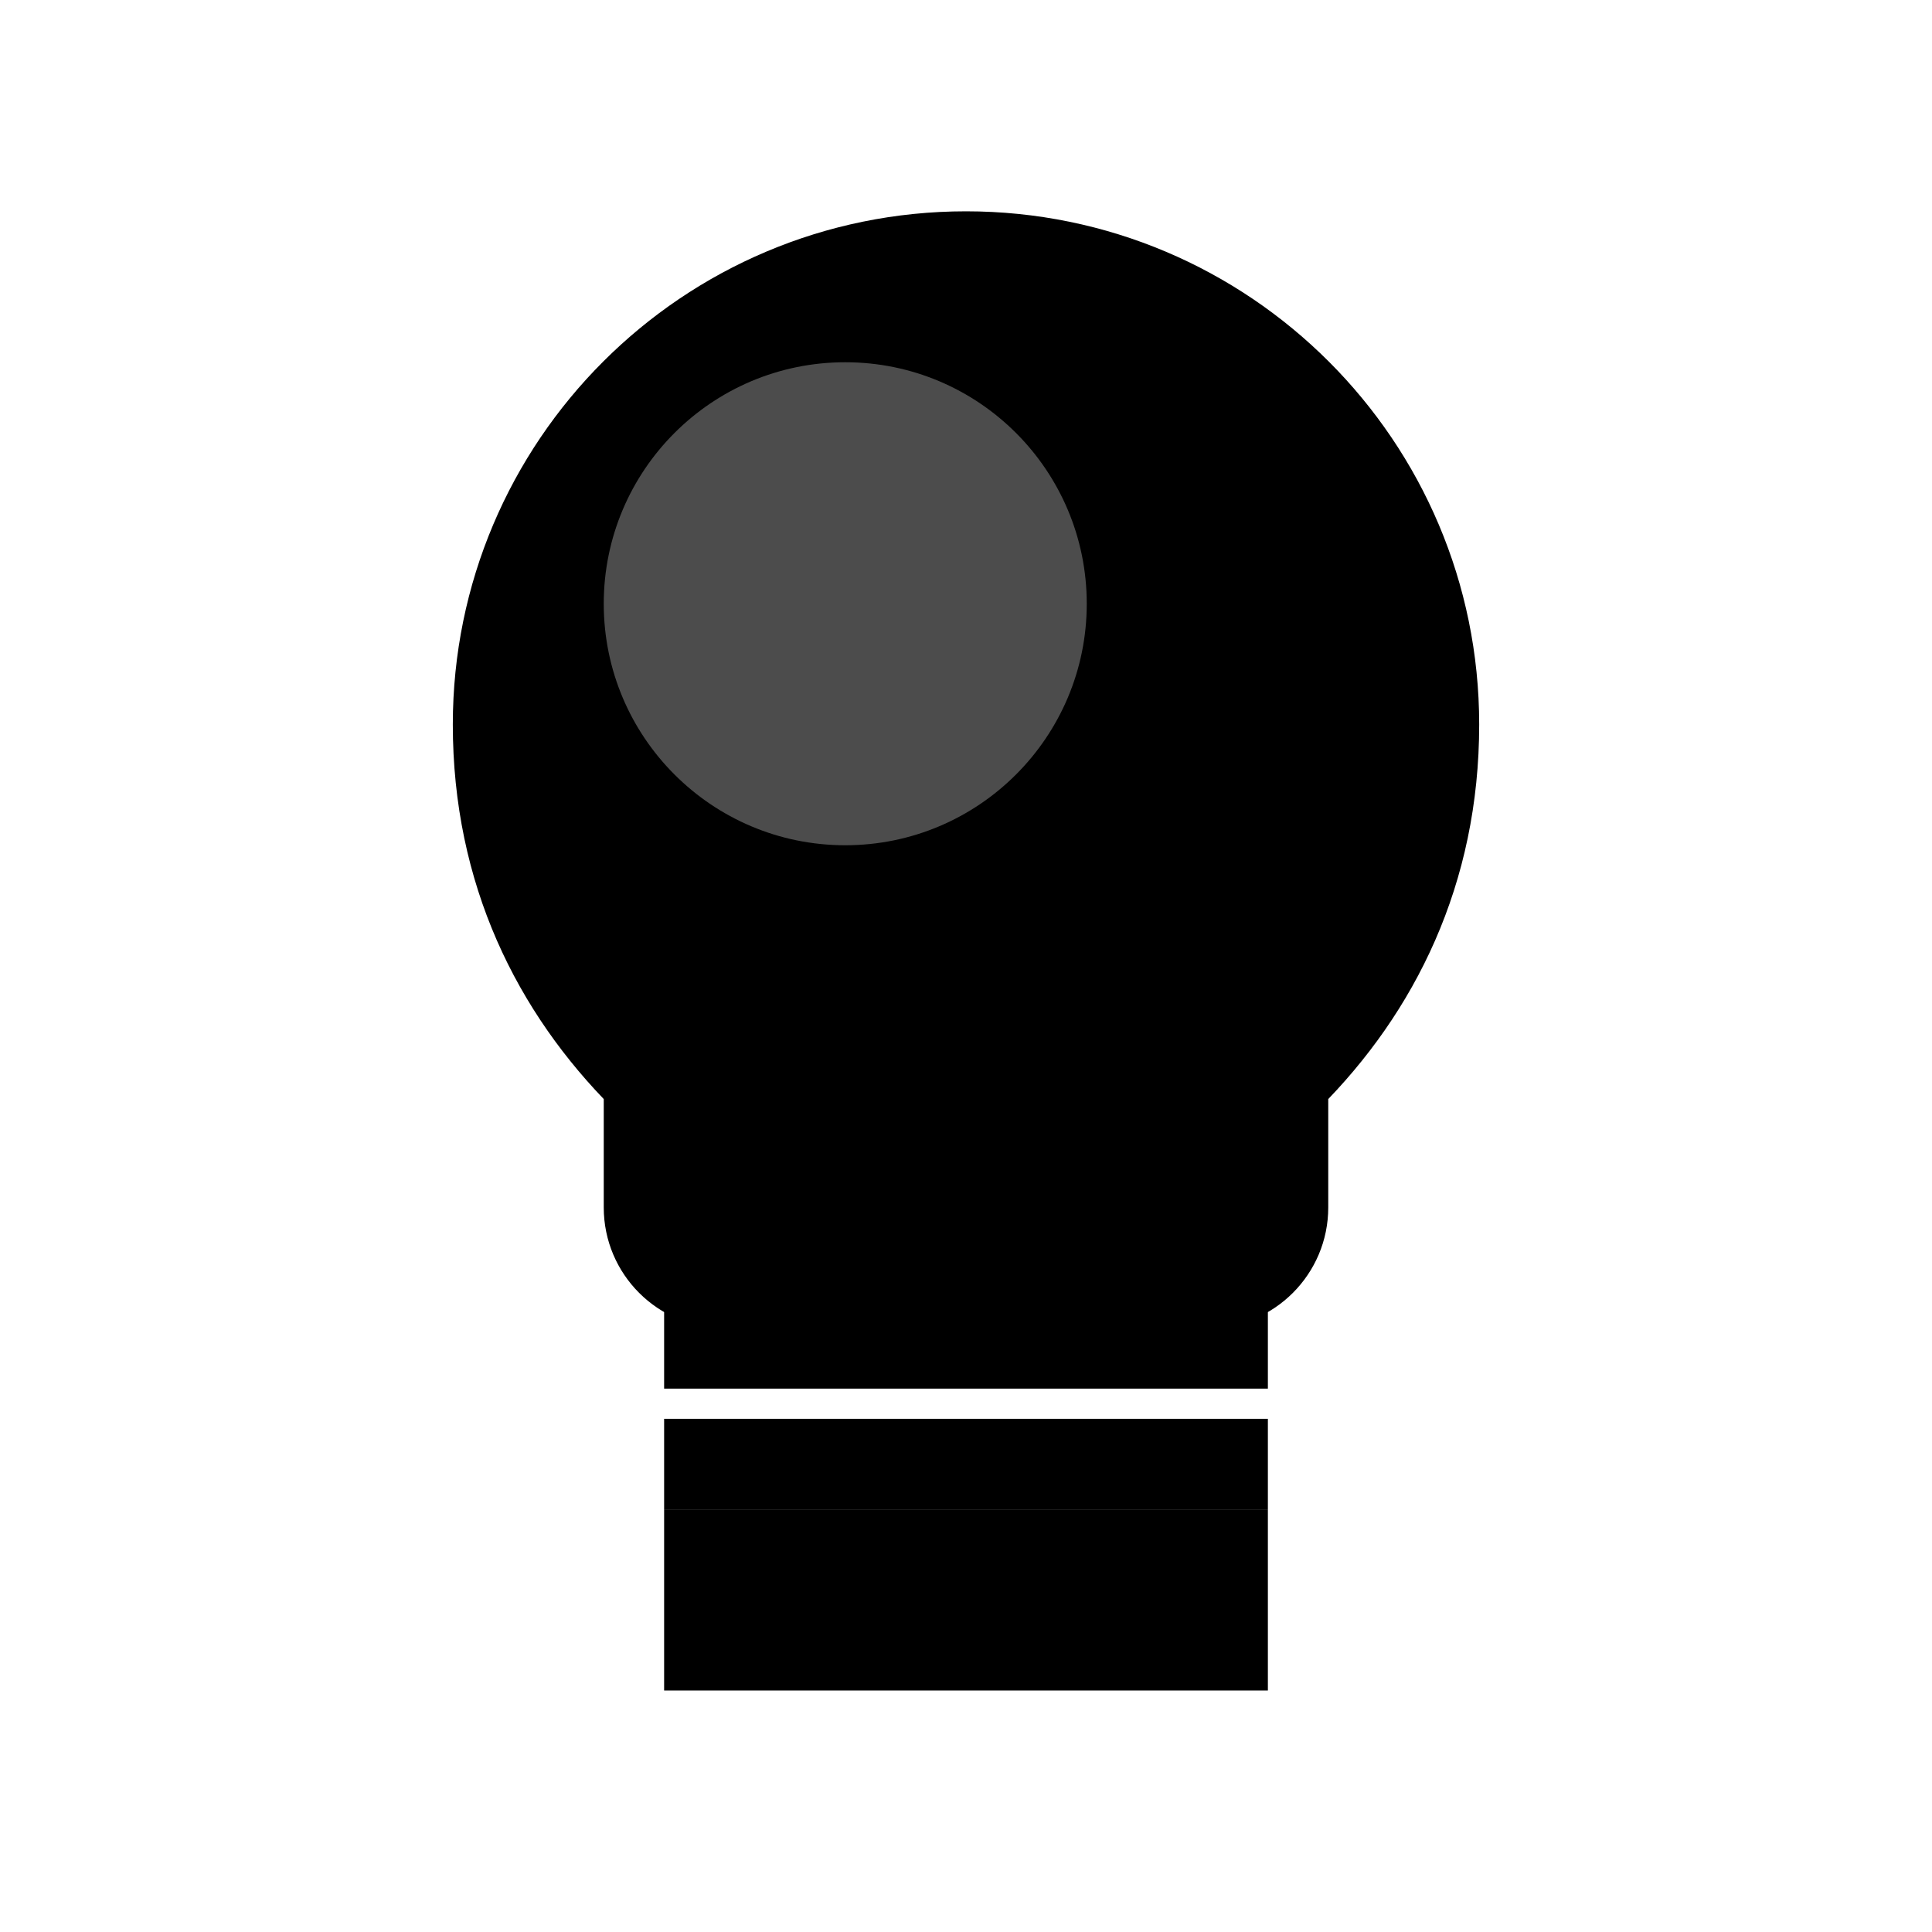
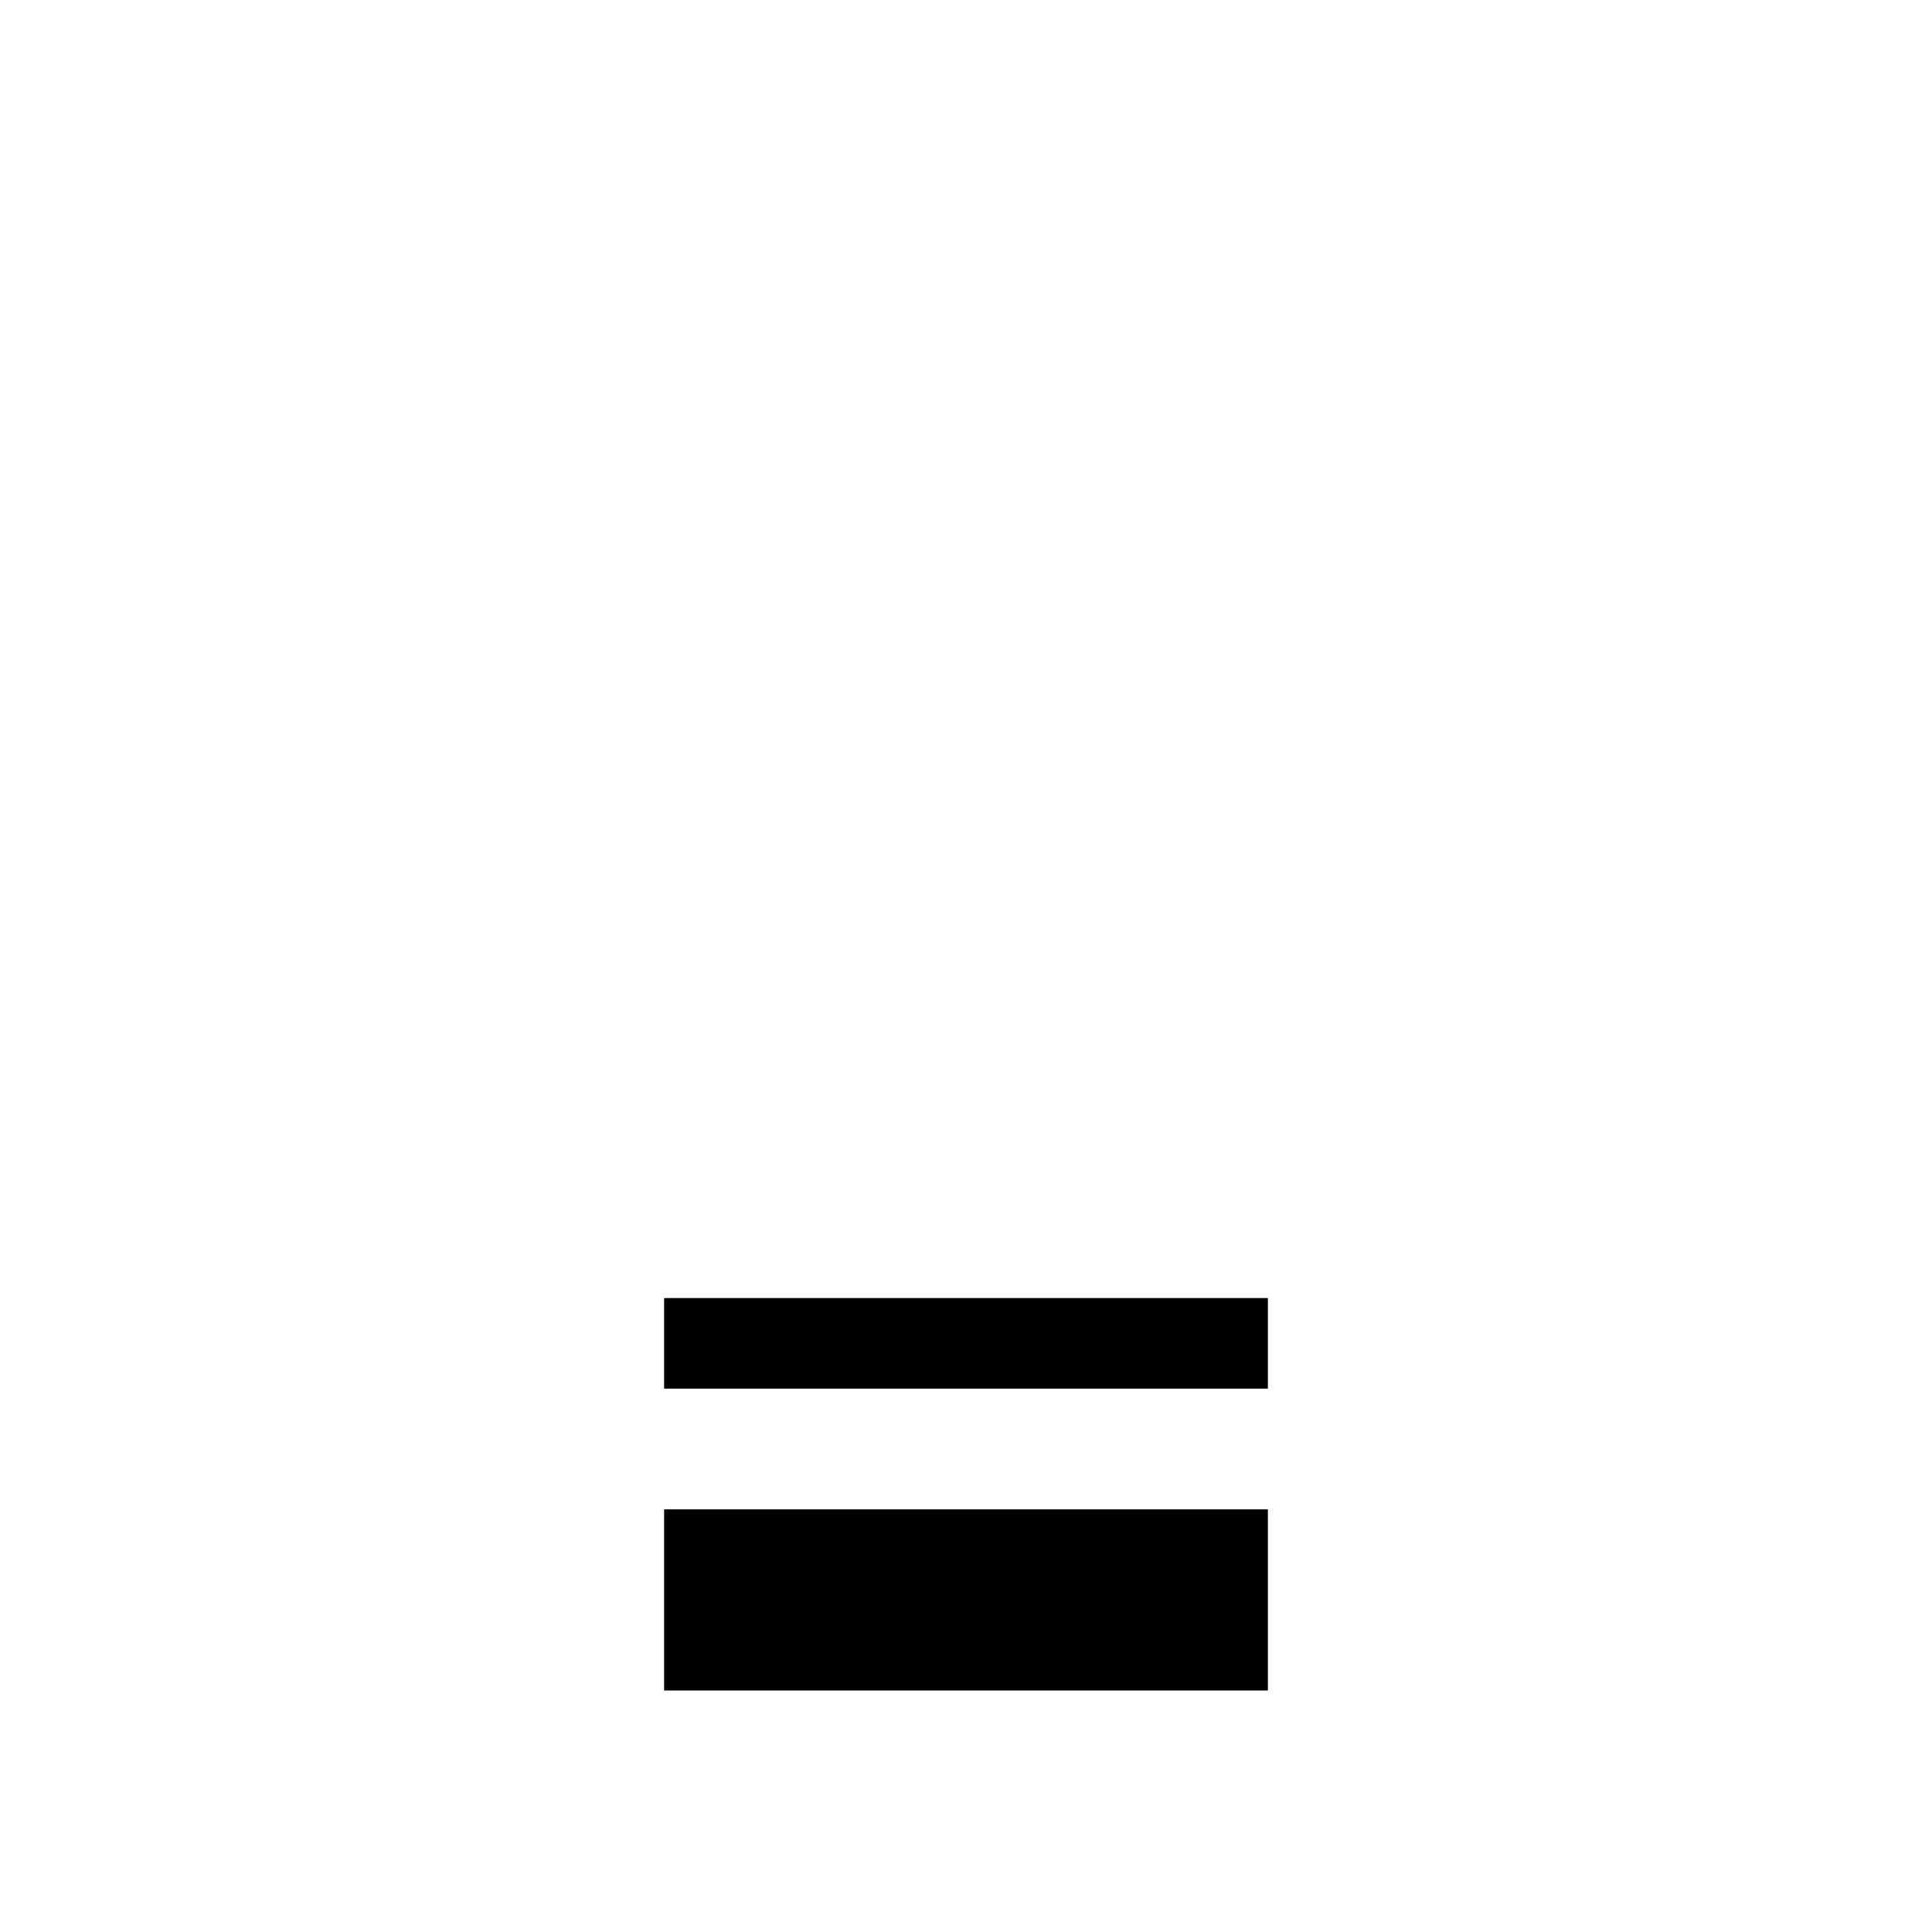
<svg xmlns="http://www.w3.org/2000/svg" width="32" height="32" viewBox="0 0 32 32">
  <style>
    .favicon-fill { fill: #000000; }
    .favicon-stroke { stroke: #000000; }
    .favicon-highlight { fill: #ffffff; opacity: 0.3; }

    @media (prefers-color-scheme: dark) {
      .favicon-fill { fill: #ffffff; }
      .favicon-stroke { stroke: #ffffff; }
      .favicon-highlight { fill: #000000; opacity: 0.4; }
    }

    [data-theme="dark"] .favicon-fill { fill: #ffffff; }
    [data-theme="dark"] .favicon-stroke { stroke: #ffffff; }
    [data-theme="dark"] .favicon-highlight { fill: #000000; opacity: 0.4; }
  </style>
-   <path d="M16 4            C20.418 4 24 7.582 24 12            C24 14.5 23 16.5 21.5 18            L21.5 20            C21.5 20.828 20.828 21.5 20 21.5            L12 21.5            C11.172 21.5 10.5 20.828 10.5 20            L10.5 18            C9 16.5 8 14.5 8 12            C8 7.582 11.582 4 16 4 Z" class="favicon-fill favicon-stroke" stroke-width="1" />
  <rect x="11" y="21.5" width="10" height="1.5" class="favicon-fill" />
-   <rect x="11" y="23.5" width="10" height="1.5" class="favicon-fill" />
  <rect x="11" y="25" width="10" height="3" class="favicon-fill" />
-   <path d="M13 10 L19 10 M13 13 L19 13" class="favicon-stroke" stroke-width="1" stroke-linecap="round" fill="none" />
-   <circle cx="14" cy="10" r="4" class="favicon-highlight" />
</svg>